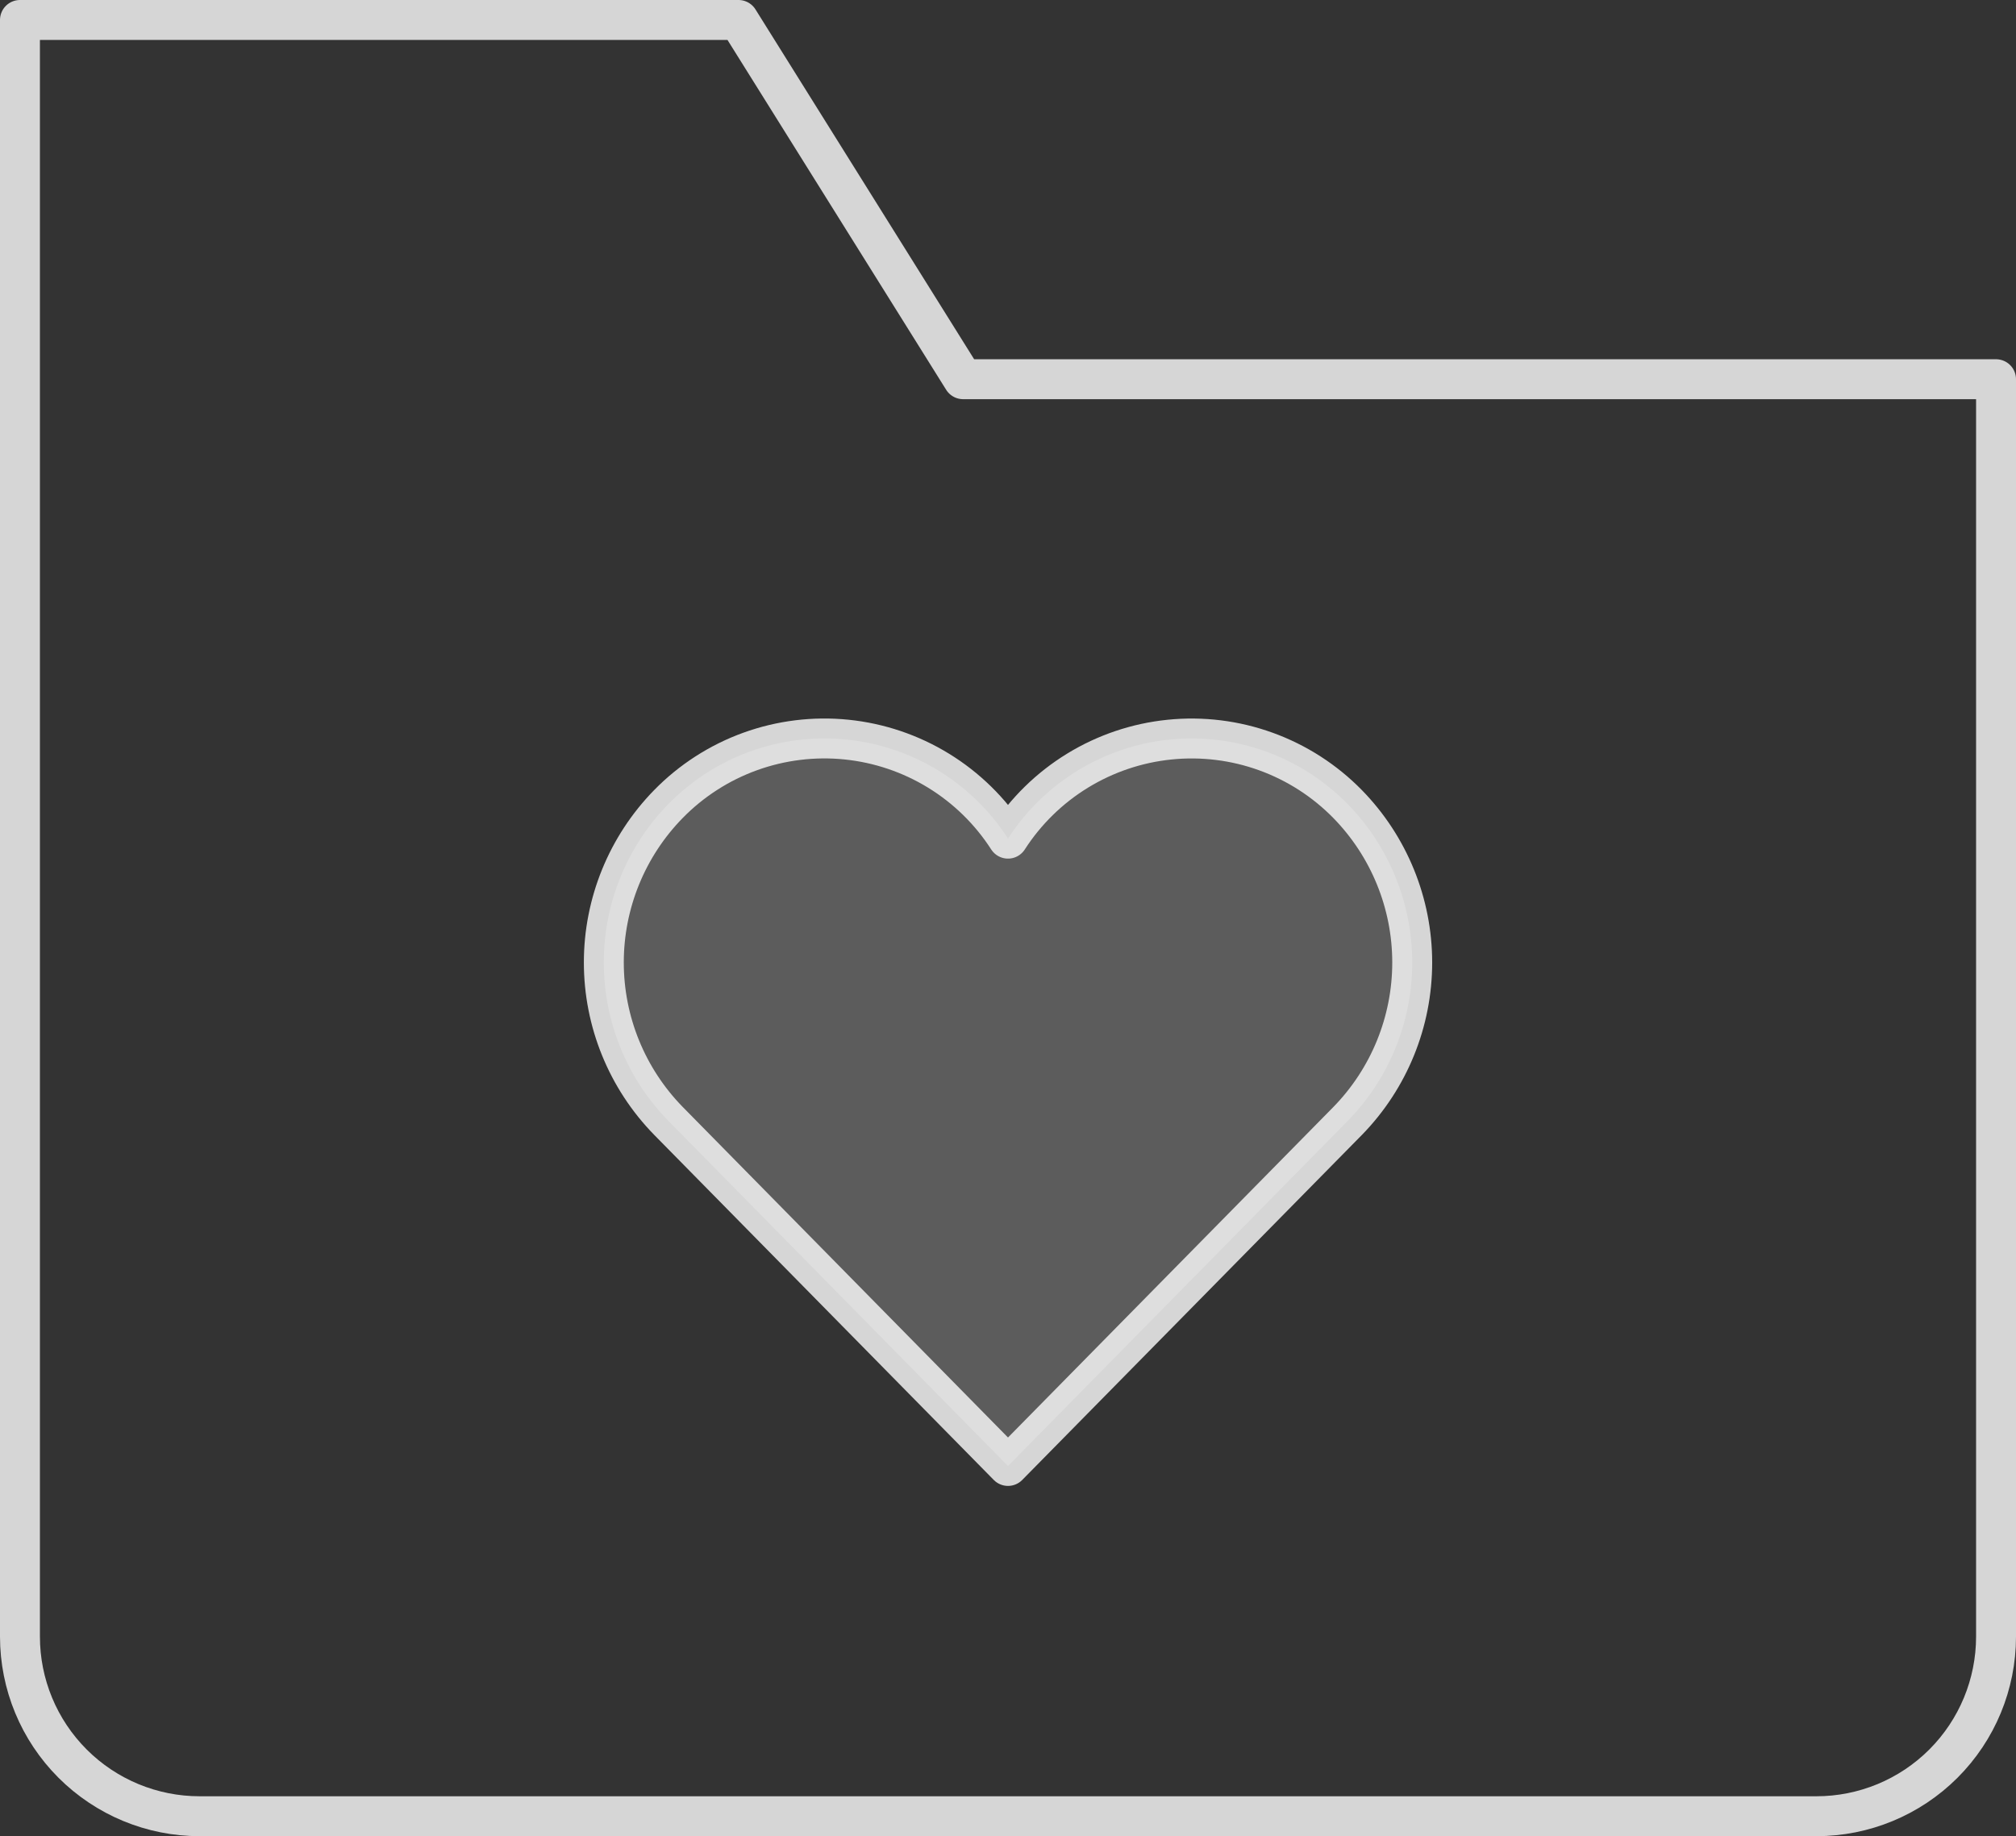
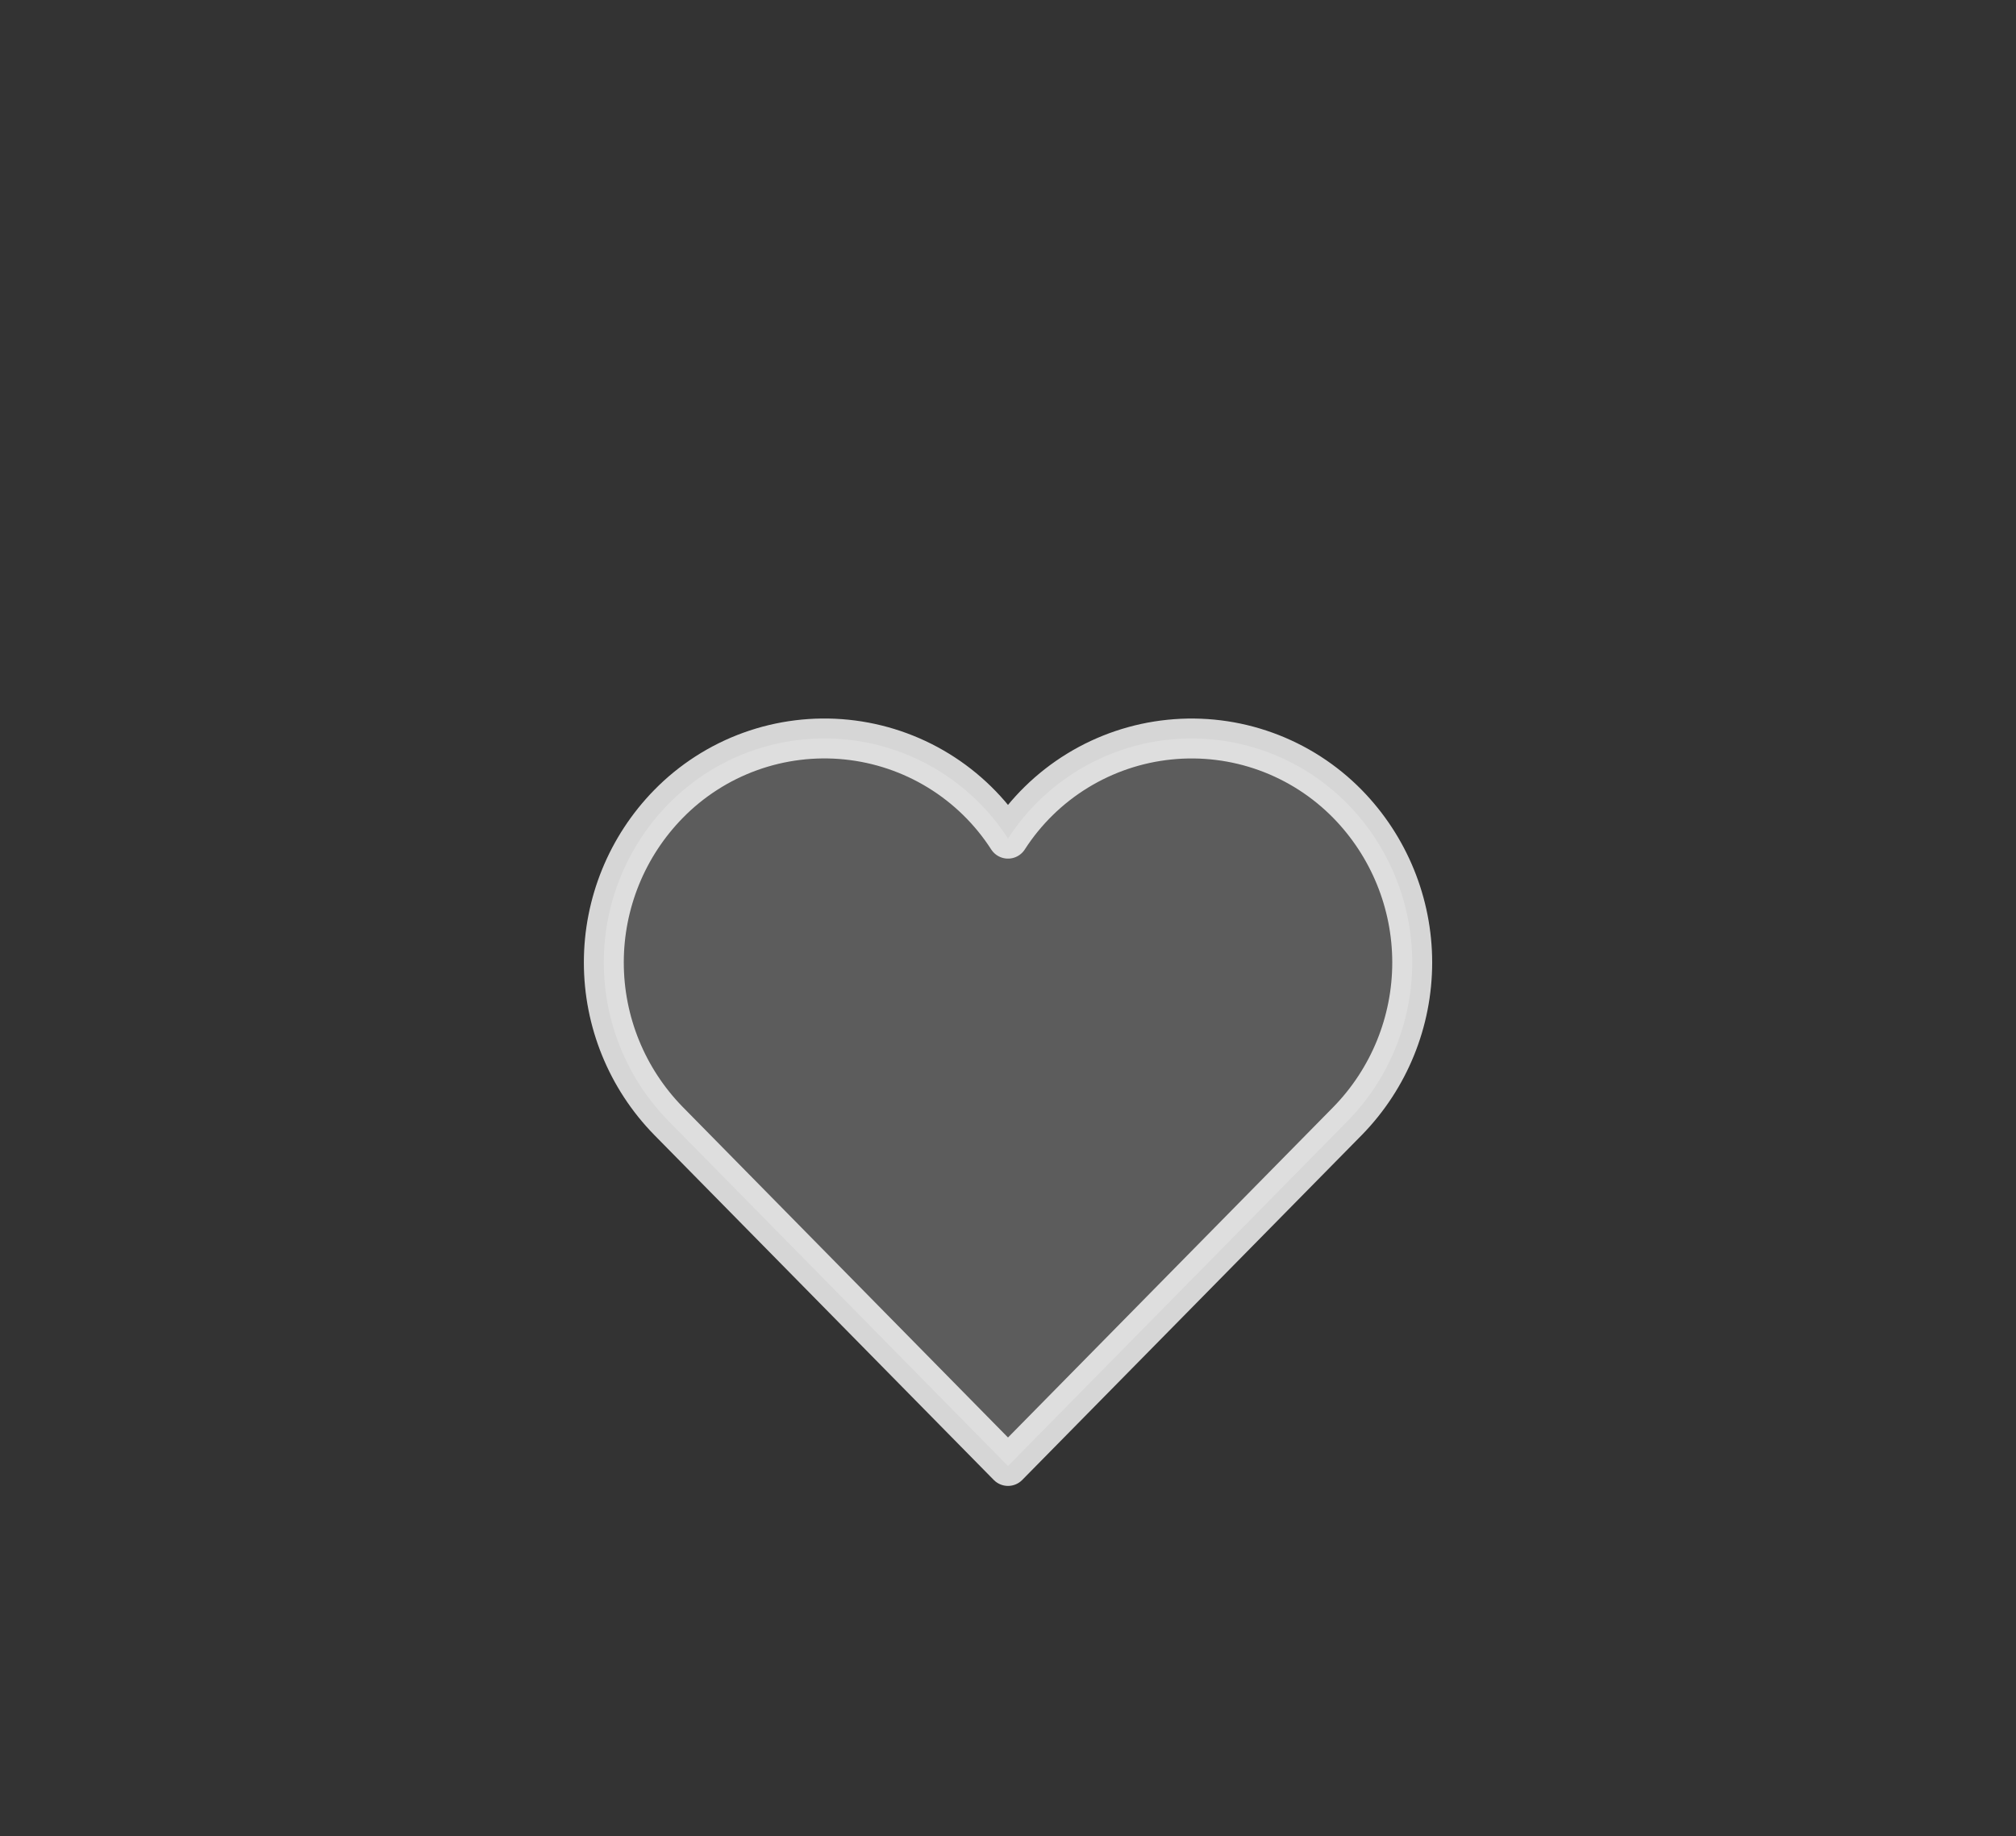
<svg xmlns="http://www.w3.org/2000/svg" width="101" height="92" viewBox="0 0 101 92" fill="none">
  <rect x="0" y="0" width="101" height="92" fill="#333333" stroke="none" />
  <path d="M67.515 40.287C66.365 39.113 64.966 38.213 63.421 37.654C61.876 37.095 60.225 36.891 58.591 37.058C56.956 37.224 55.38 37.757 53.979 38.616C52.579 39.475 51.39 40.638 50.5 42.02C49.611 40.638 48.422 39.474 47.022 38.615C45.621 37.755 44.045 37.223 42.41 37.056C40.776 36.89 39.124 37.094 37.579 37.653C36.034 38.212 34.635 39.113 33.486 40.287C31.412 42.408 30.251 45.257 30.251 48.223C30.251 51.189 31.412 54.038 33.486 56.159L50.5 73.45L67.519 56.161C69.592 54.038 70.751 51.189 70.751 48.223C70.75 45.257 69.588 42.408 67.515 40.287V40.287Z" fill="white" fill-opacity="0.2" stroke="white" stroke-opacity="0.8" stroke-width="2" stroke-miterlimit="10" stroke-linecap="round" stroke-linejoin="round" />
-   <path d="M91 91H10C7.613 91 5.324 90.052 3.636 88.364C1.948 86.676 1 84.387 1 82V1H37L48.25 19H100V82C100 84.387 99.052 86.676 97.364 88.364C95.676 90.052 93.387 91 91 91Z" stroke="white" stroke-opacity="0.8" stroke-width="2" stroke-miterlimit="10" stroke-linecap="round" stroke-linejoin="round" />
</svg>